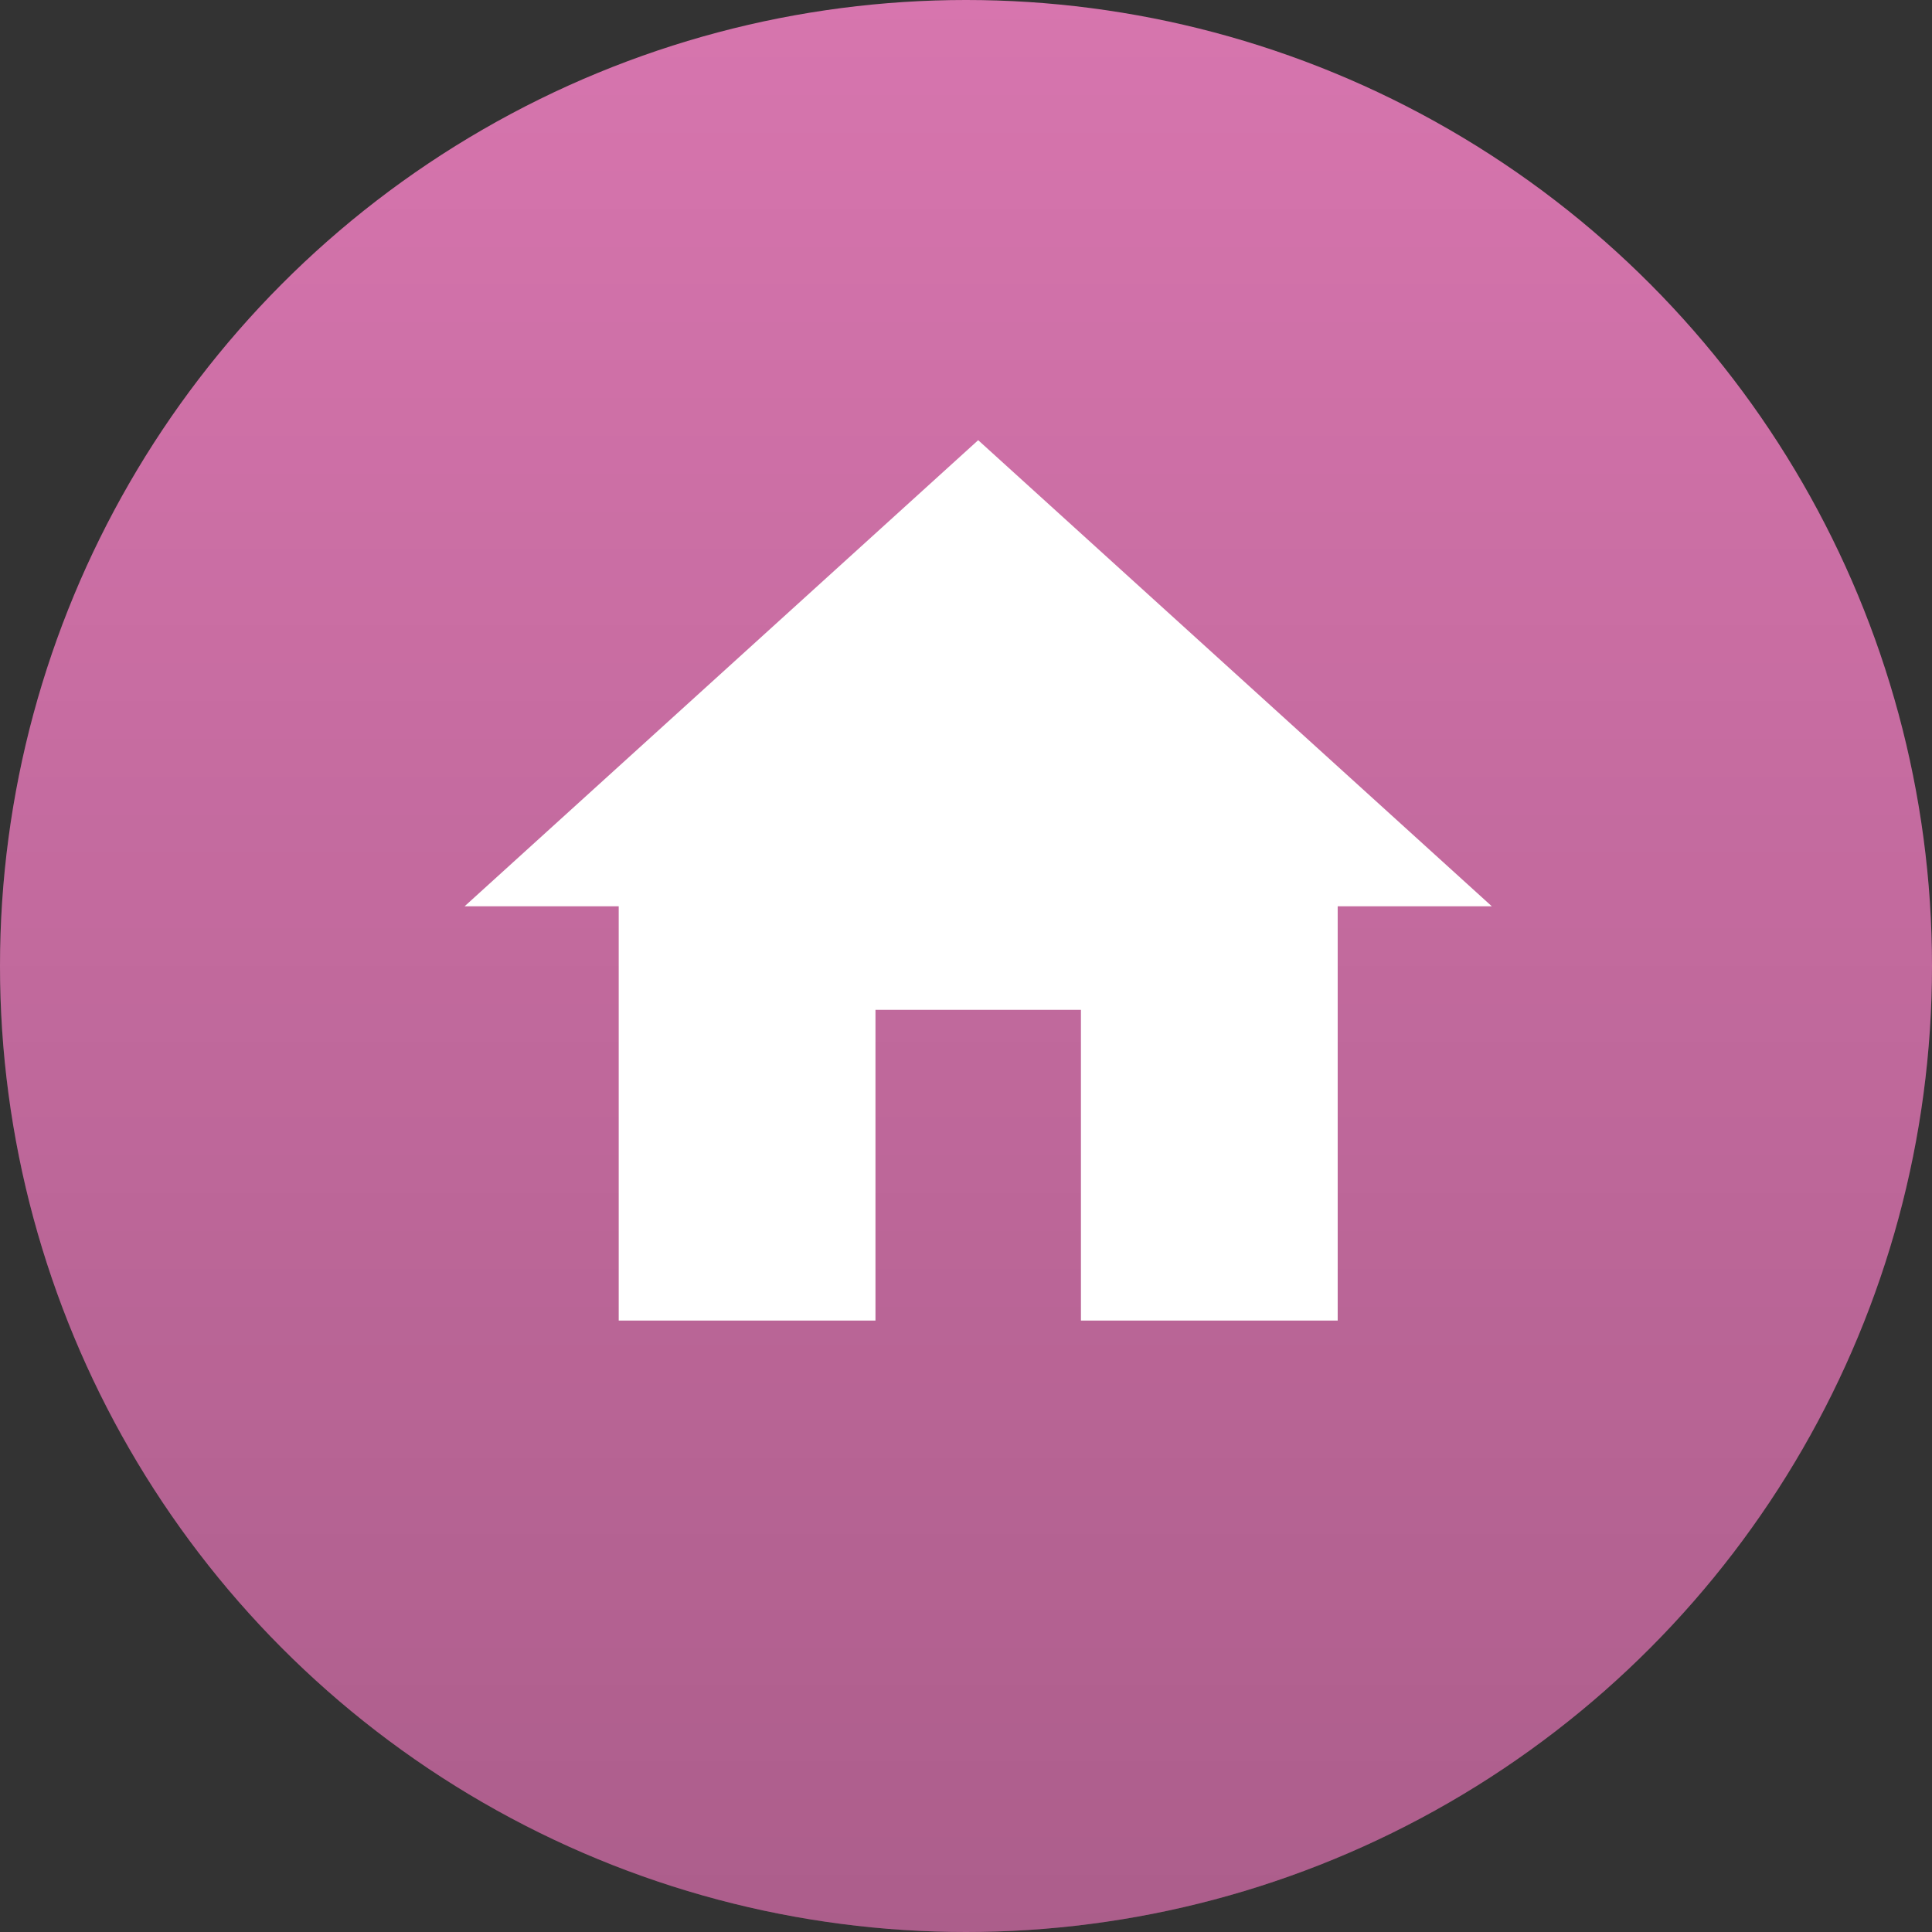
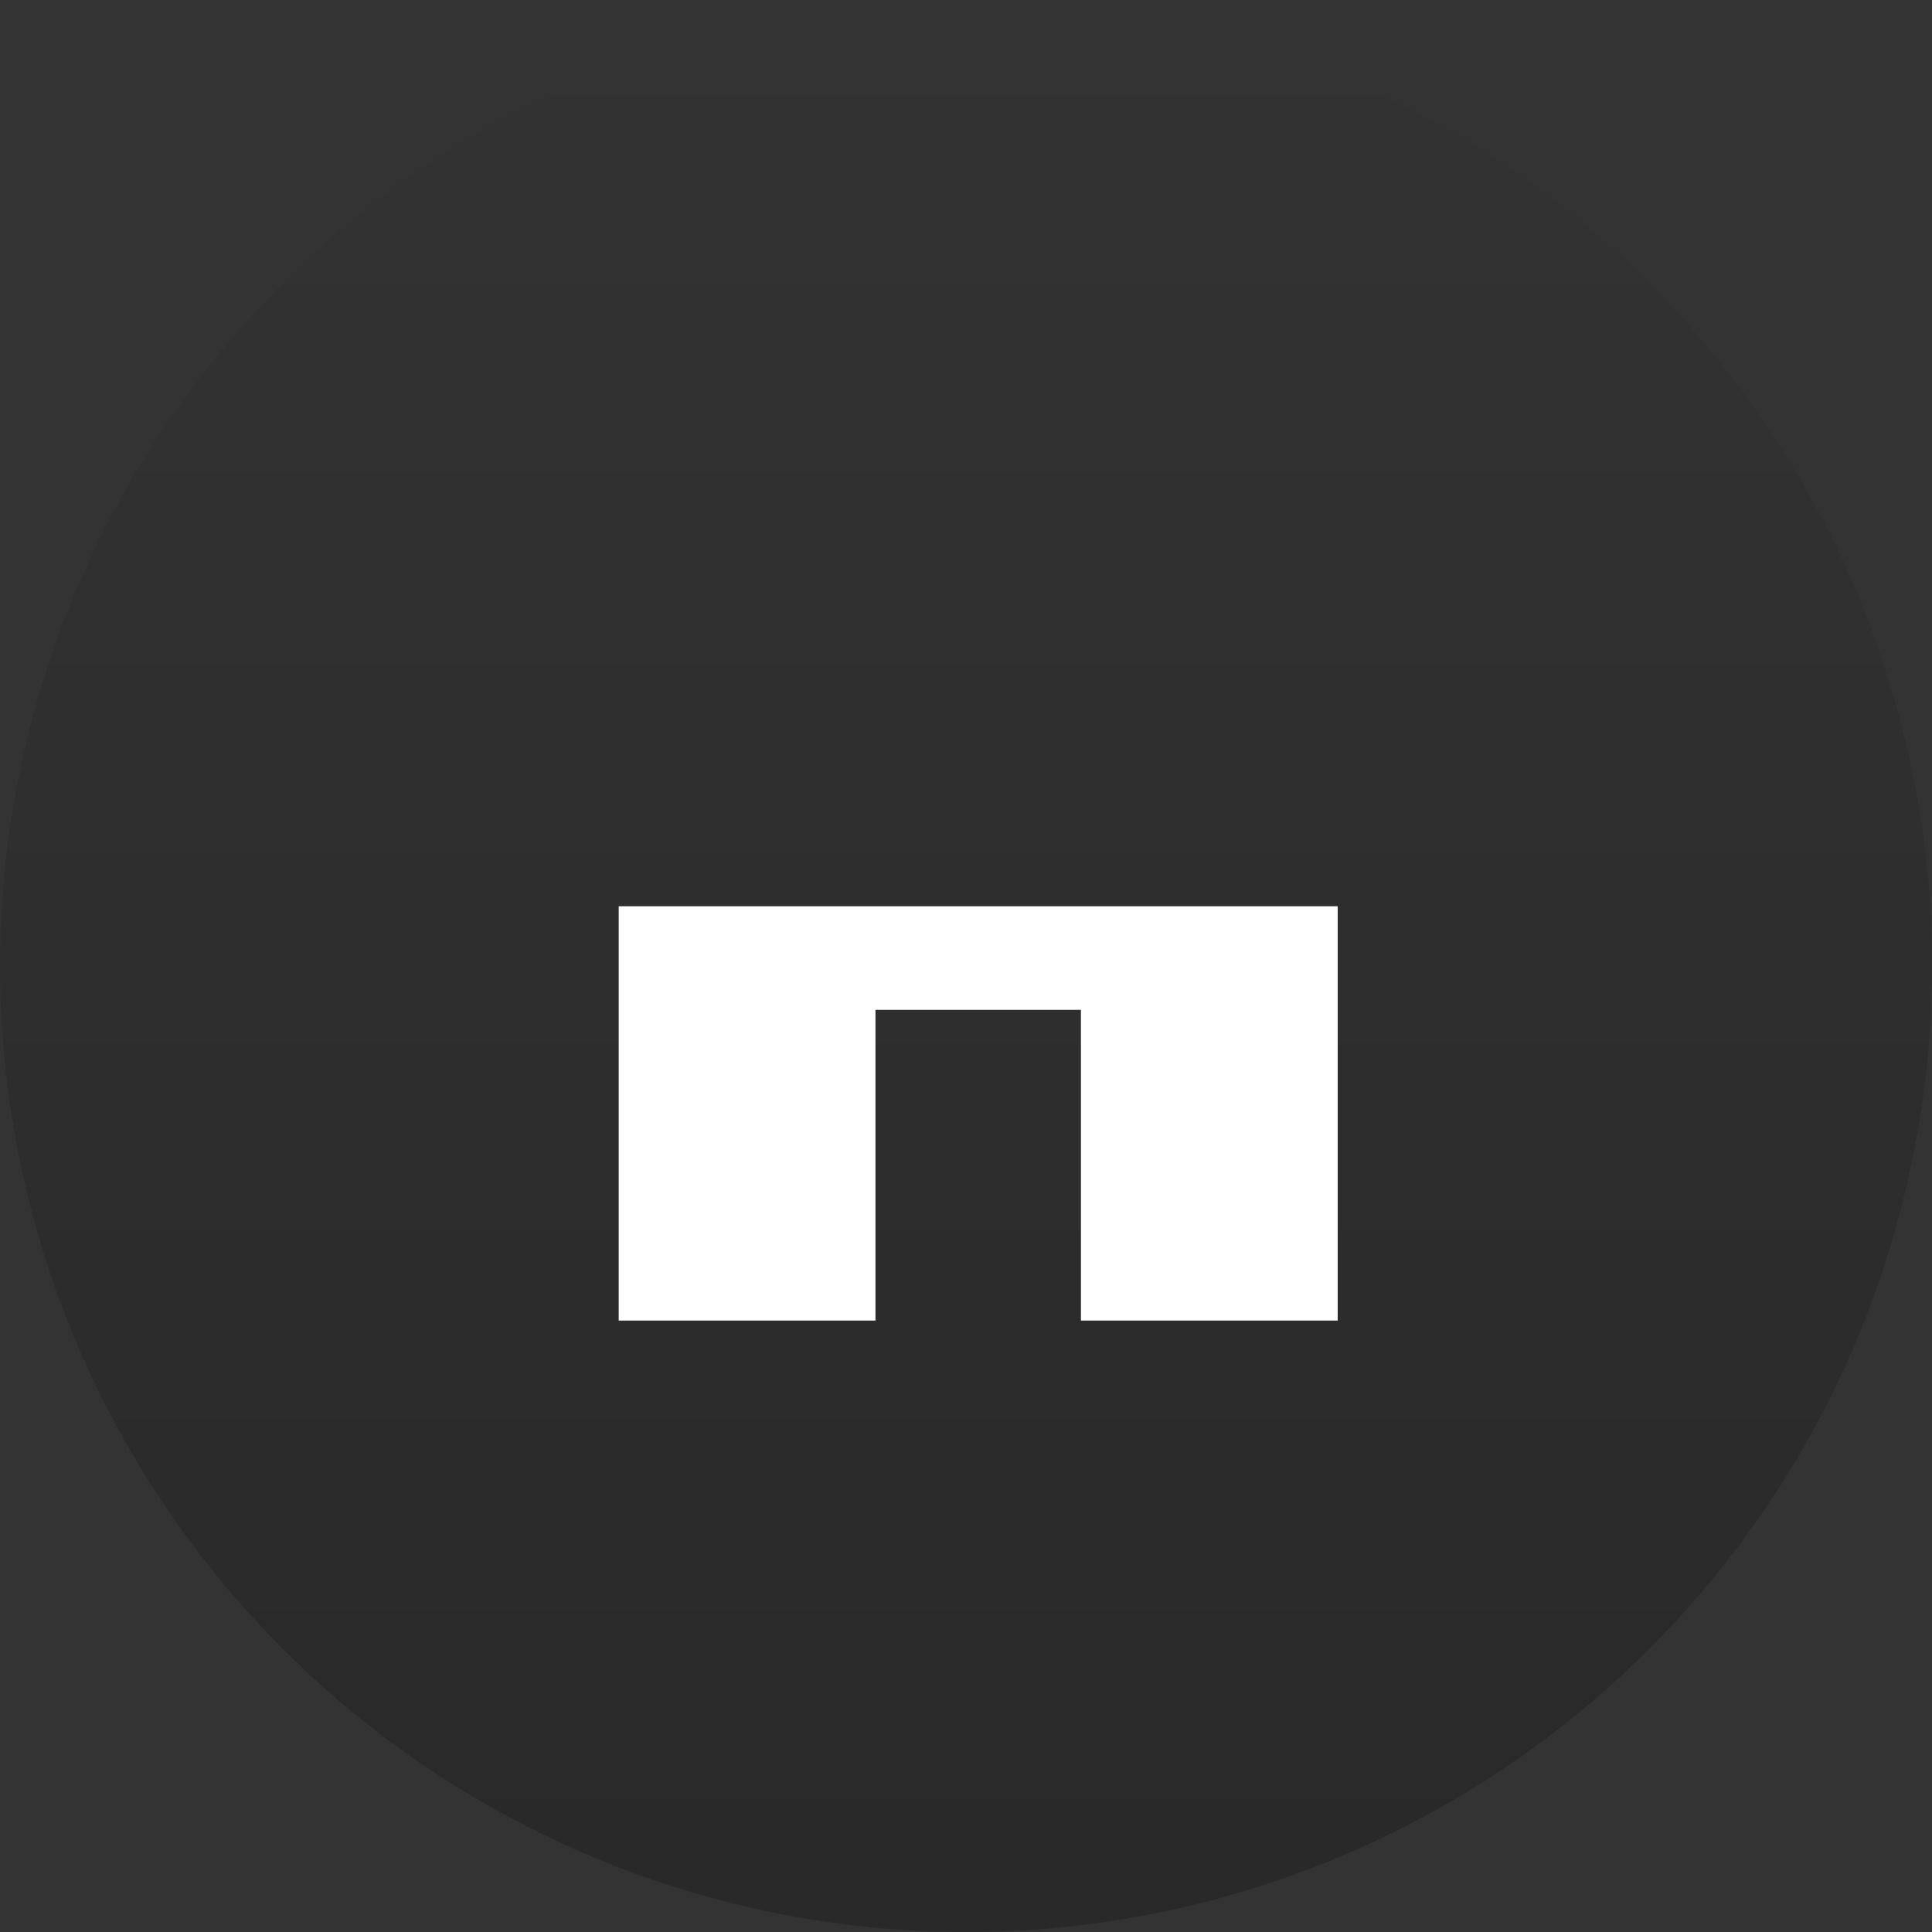
<svg xmlns="http://www.w3.org/2000/svg" width="49" height="49" viewBox="0 0 49 49" fill="none">
  <rect x="0" y="0" width="49" height="49" fill="#333333" stroke="none" />
-   <circle cx="24.5" cy="24.5" r="24.5" fill="#D775AE" />
  <circle cx="24.5" cy="24.5" r="24.5" fill="url(#paint0_linear_3514_1545)" fill-opacity="0.2" />
-   <path d="M22.204 33.493V25.612H27.415V33.493H33.927V22.985H37.835L24.809 11.164L11.784 22.985H15.692V33.493H22.204Z" fill="white" />
+   <path d="M22.204 33.493V25.612H27.415V33.493H33.927V22.985H37.835L11.784 22.985H15.692V33.493H22.204Z" fill="white" />
  <defs>
    <linearGradient id="paint0_linear_3514_1545" x1="24.5" y1="0" x2="24.5" y2="49" gradientUnits="userSpaceOnUse">
      <stop stop-opacity="0" />
      <stop offset="1" />
    </linearGradient>
  </defs>
</svg>